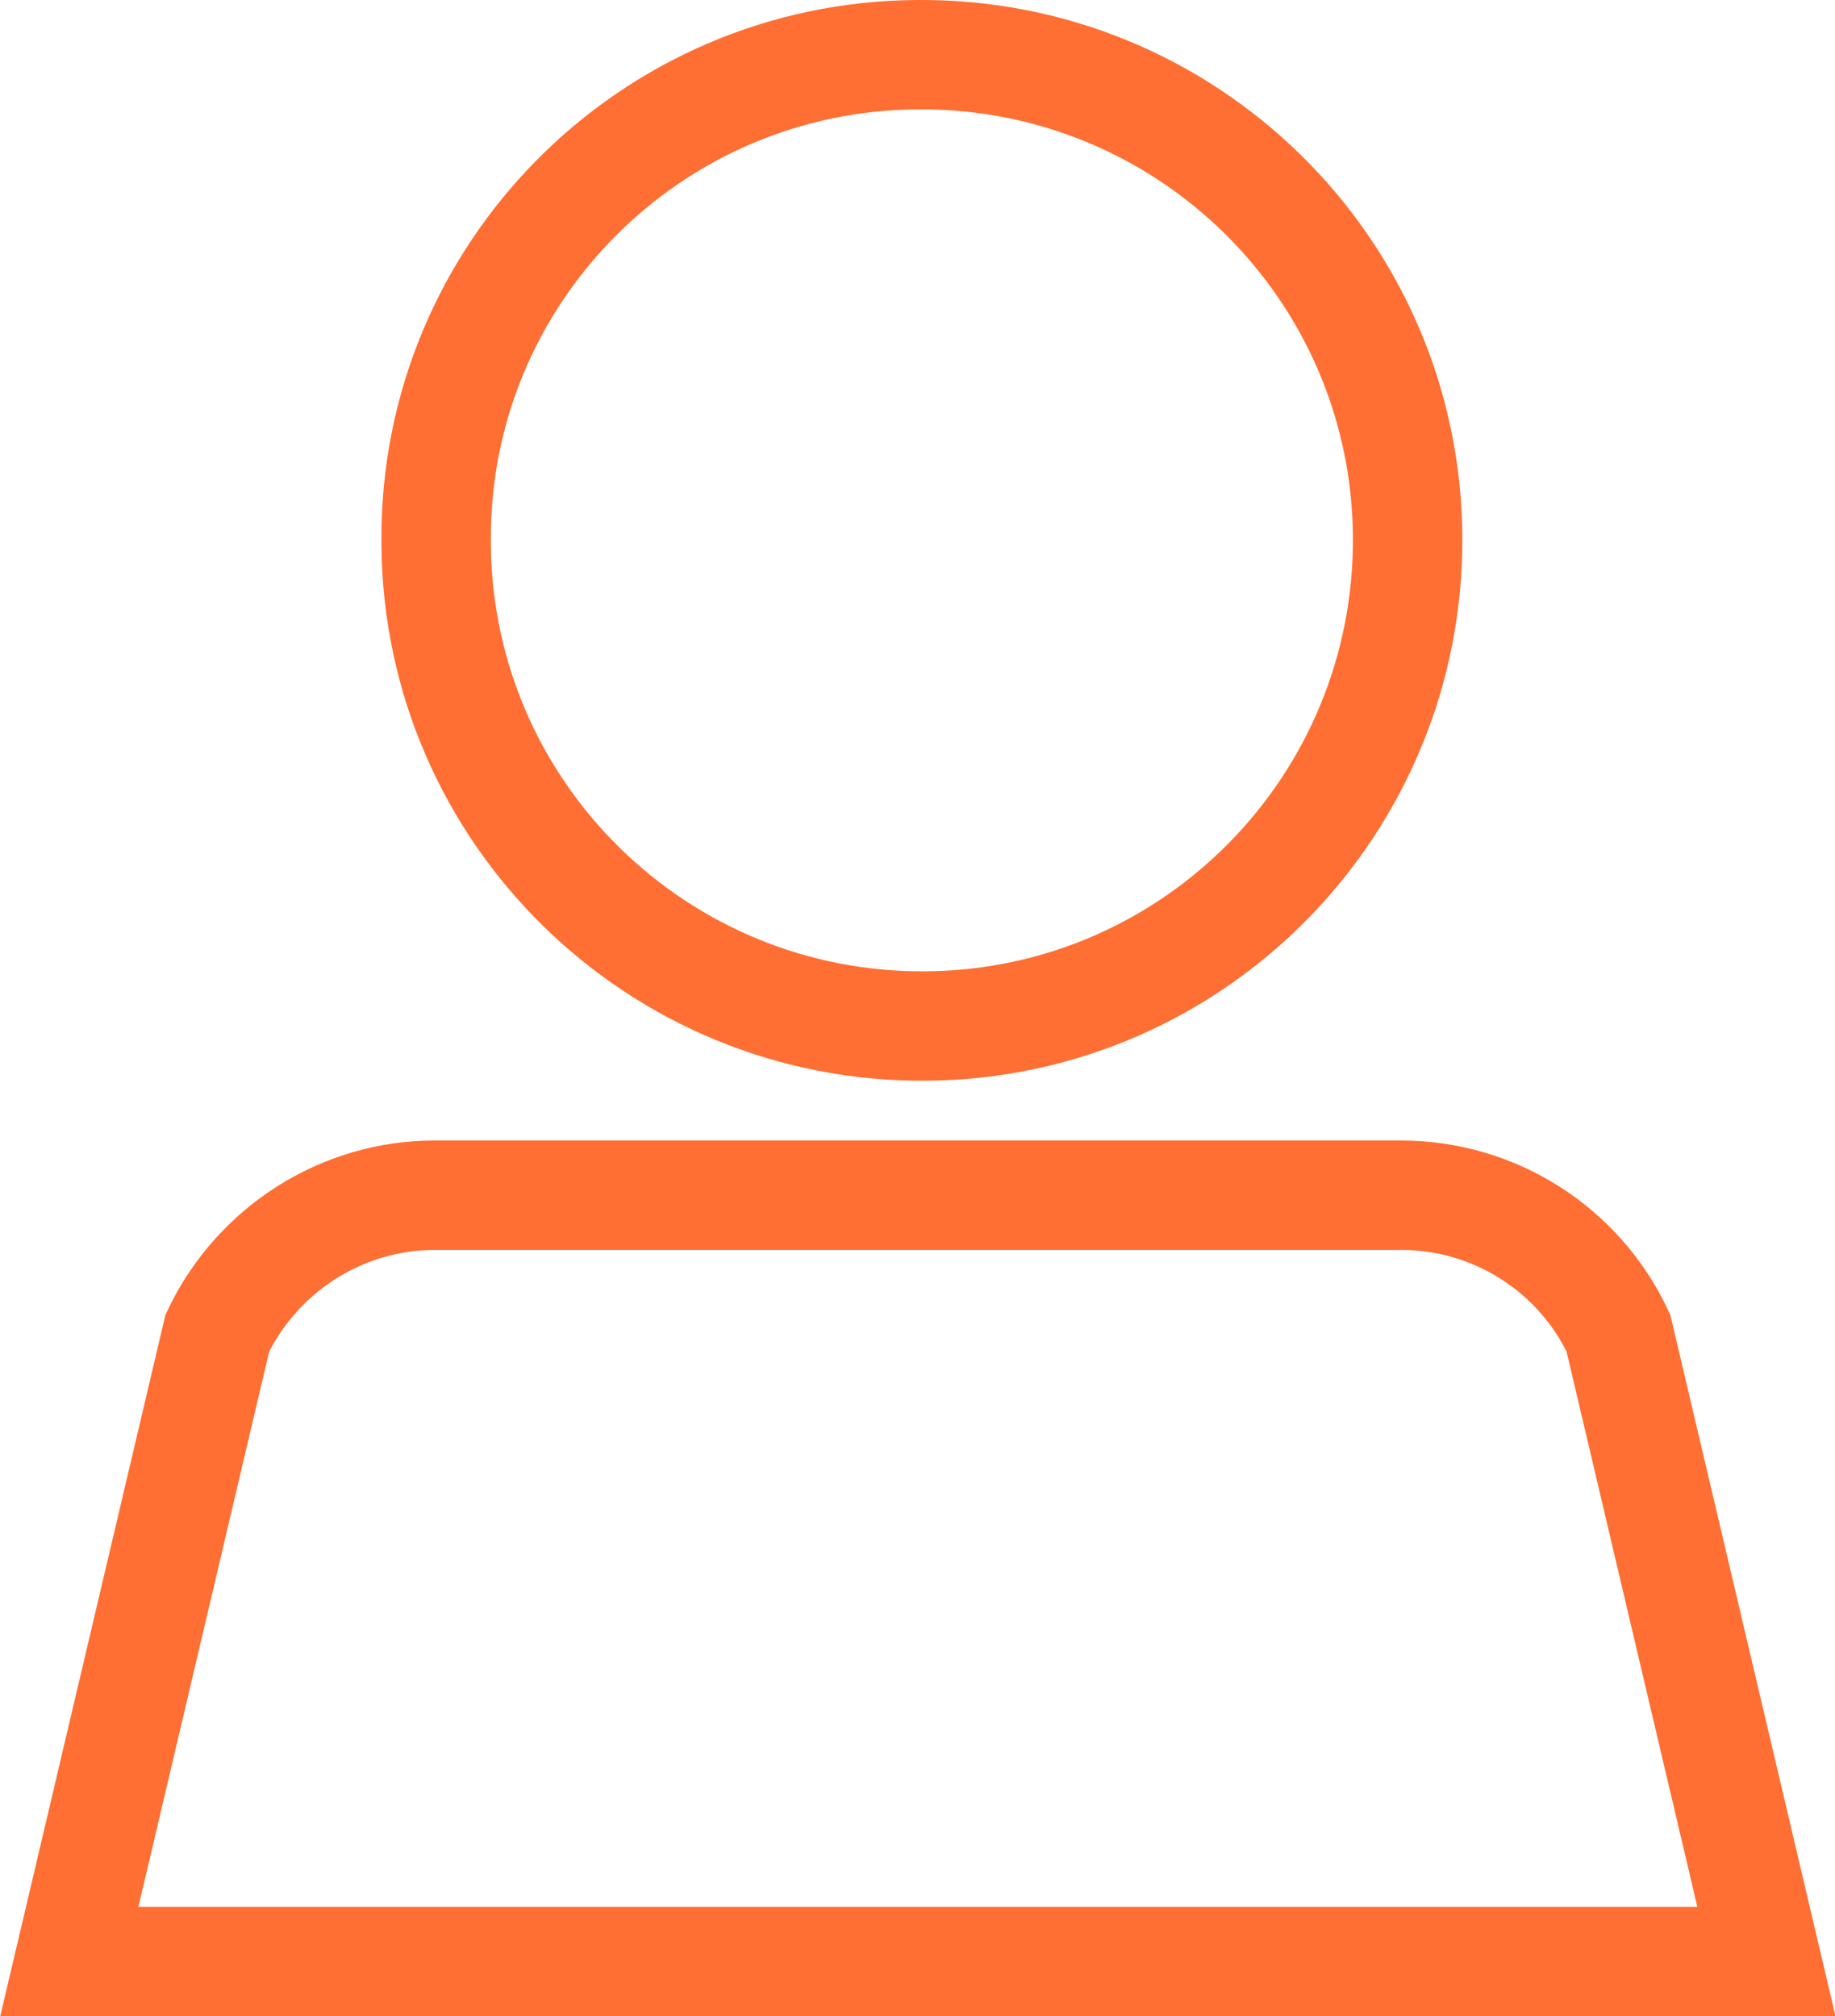
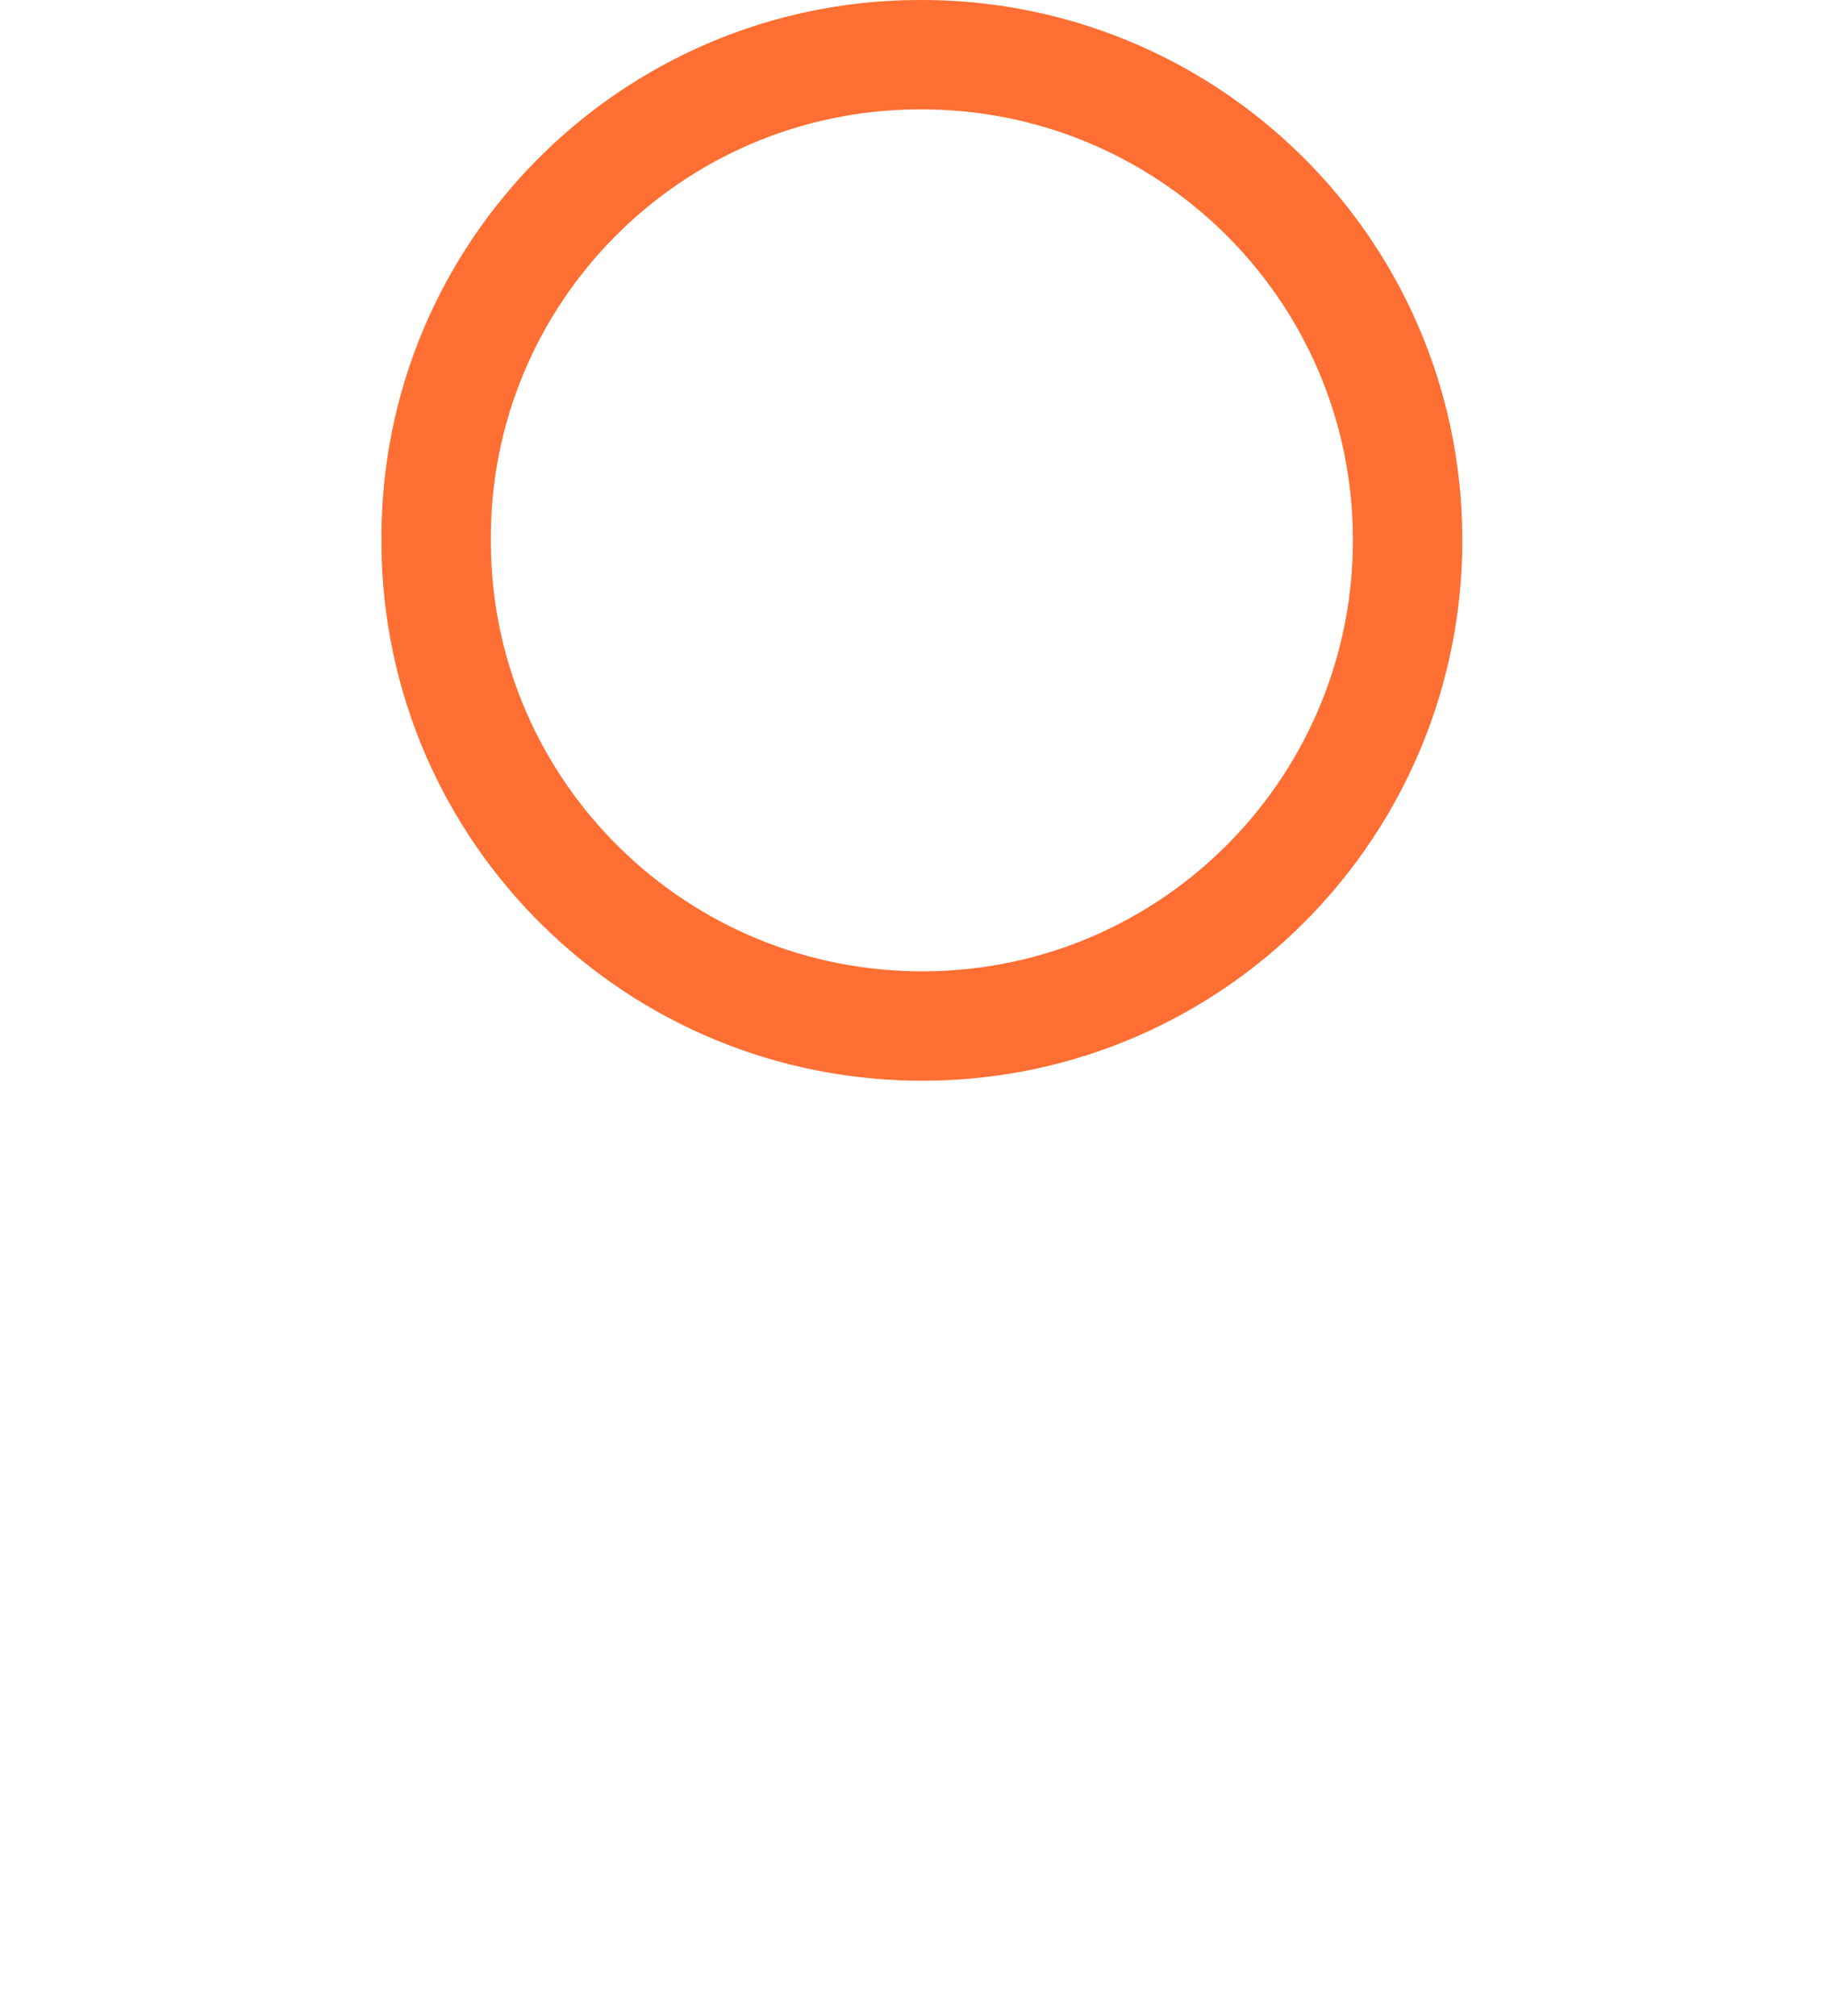
<svg xmlns="http://www.w3.org/2000/svg" id="Ebene_2" viewBox="0 0 25.16 27.65">
  <defs>
    <style>.cls-1{fill:none;stroke:#ff6e32;stroke-miterlimit:10;stroke-width:1.5px;}</style>
  </defs>
  <g id="ERP_Leitfaden_sticky">
    <g id="Gruppe_229">
      <path id="Pfad_395" class="cls-1" d="m12.58.75c3.68-.03,6.69,2.92,6.72,6.6.03,3.68-2.92,6.69-6.6,6.72s-6.69-2.92-6.72-6.6c0-.02,0-.04,0-.06-.02-3.66,2.94-6.64,6.6-6.66Z" />
-       <path id="Pfad_396" class="cls-1" d="m.95,26.9l2.03-8.62c.55-1.15,1.71-1.89,2.98-1.89h13.25c1.28,0,2.44.74,2.98,1.89l2.03,8.62H.95Z" />
    </g>
  </g>
</svg>